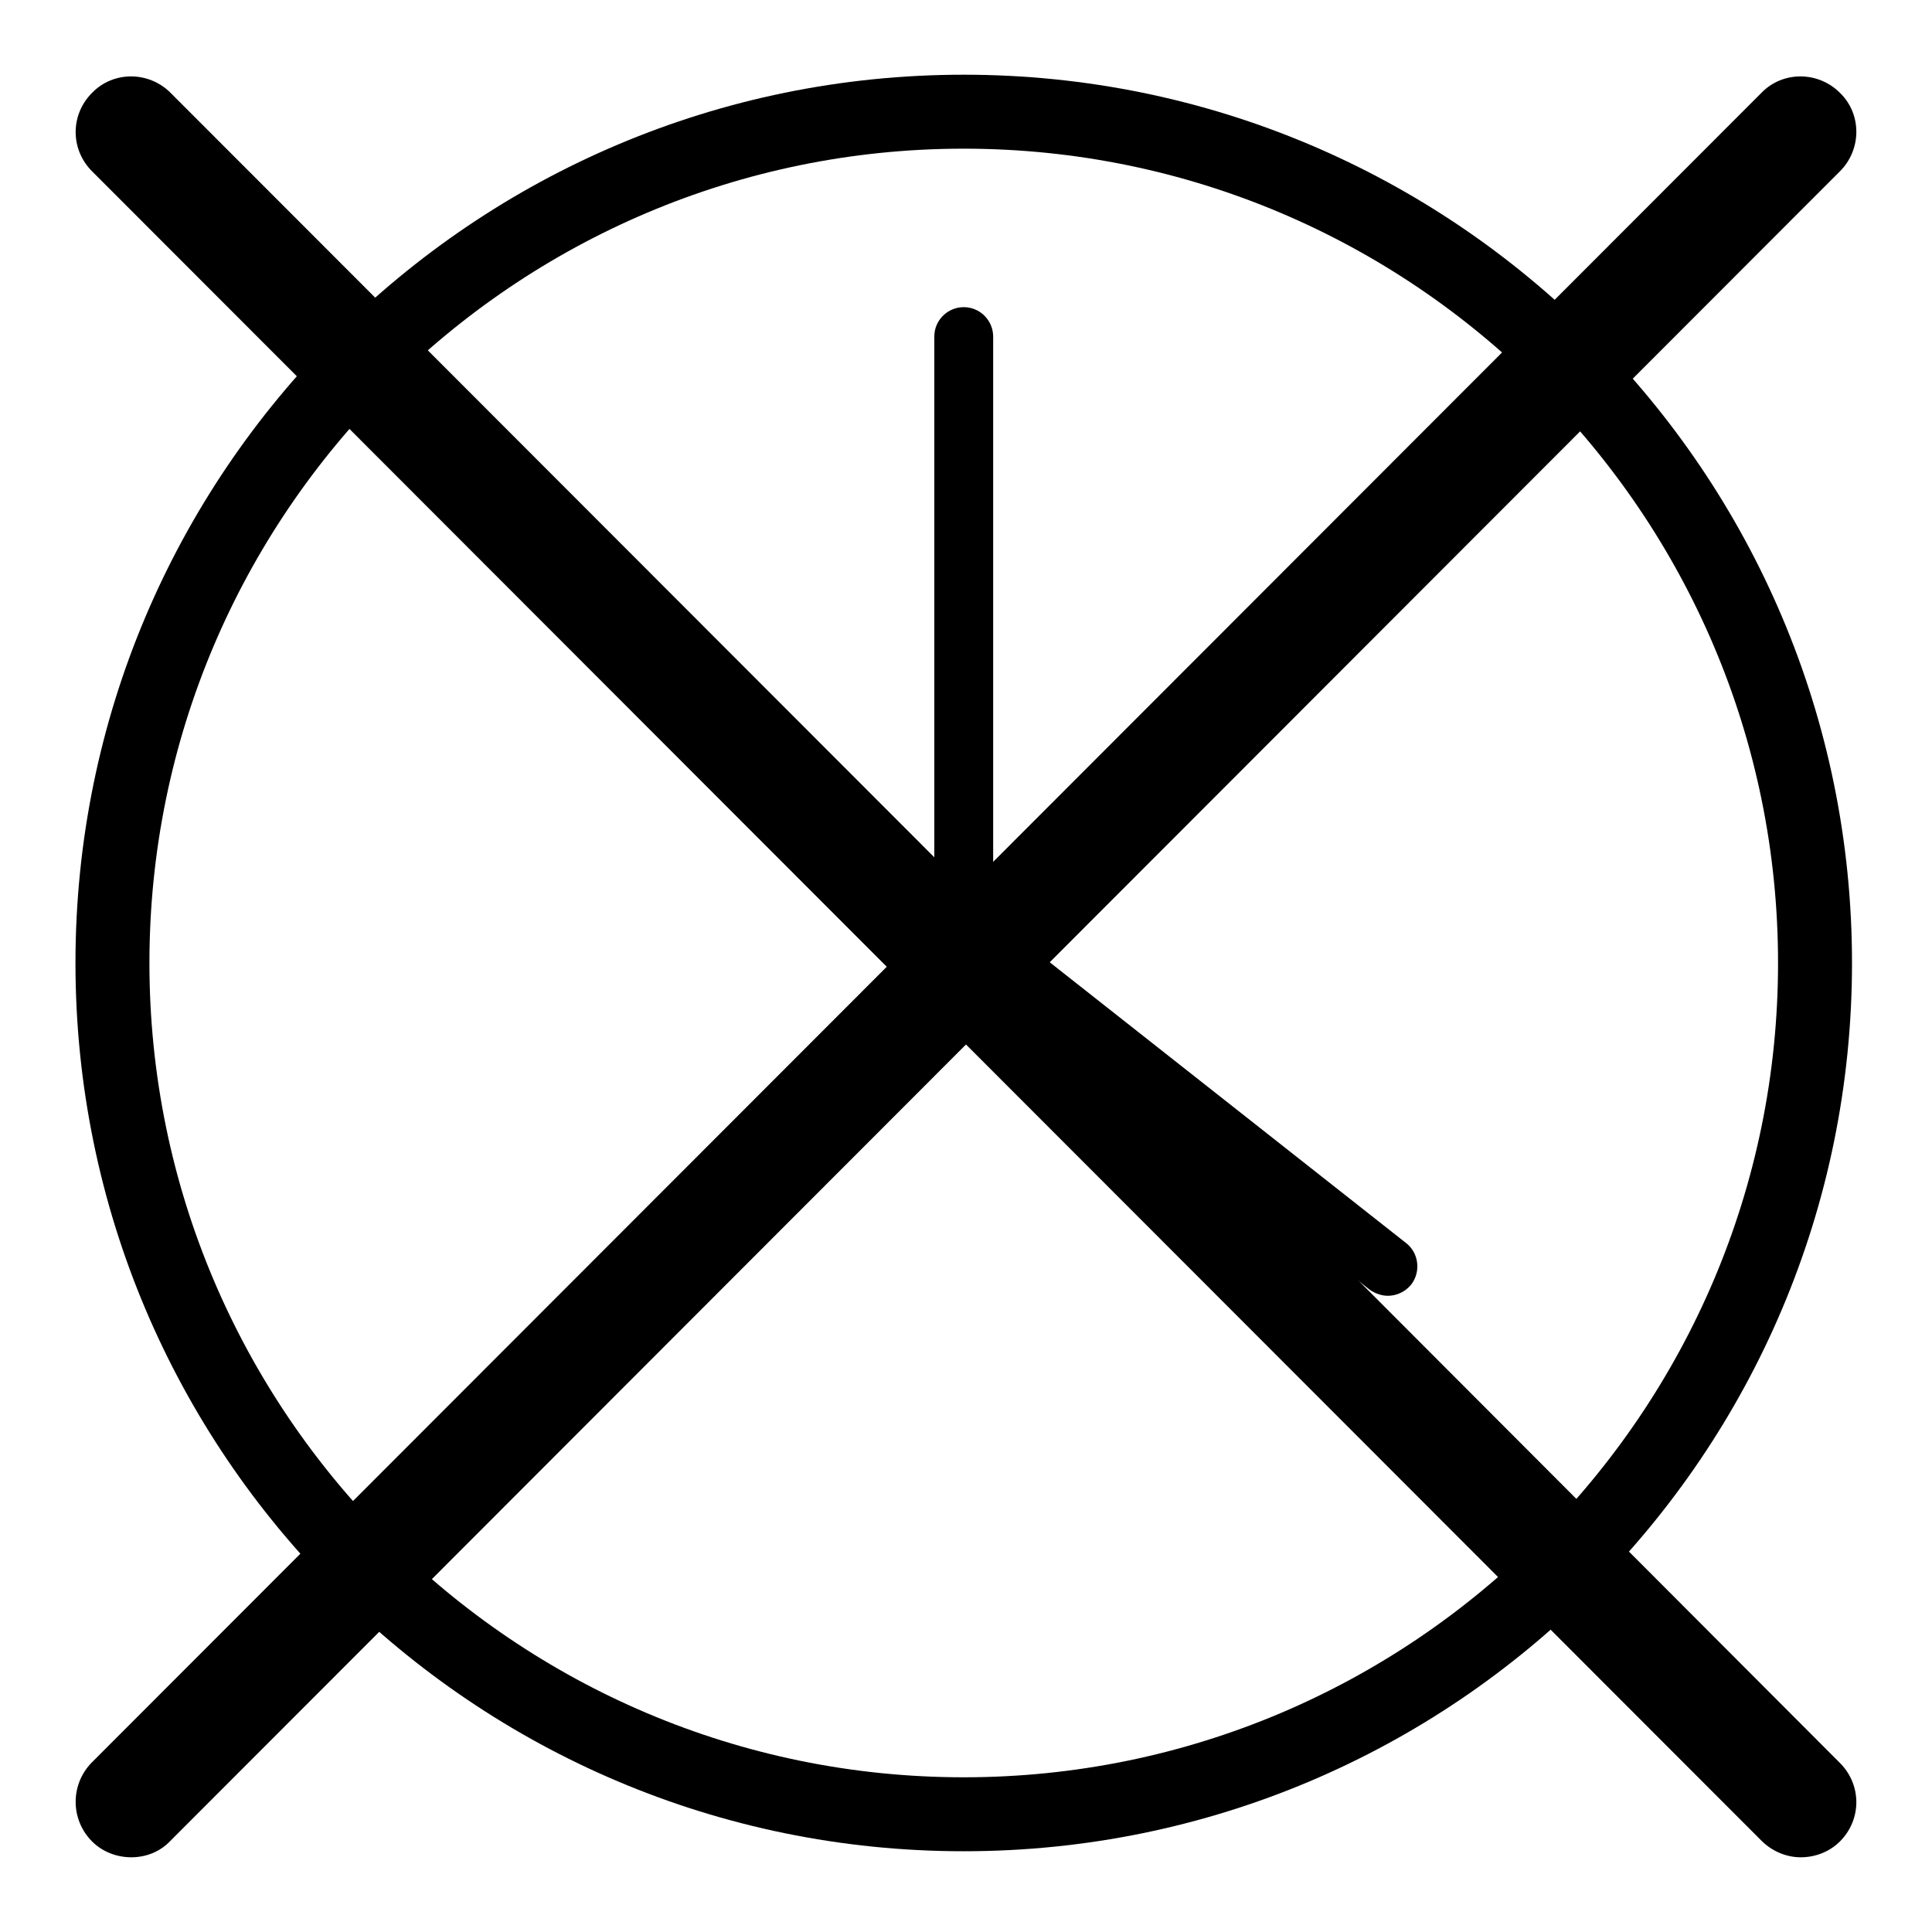
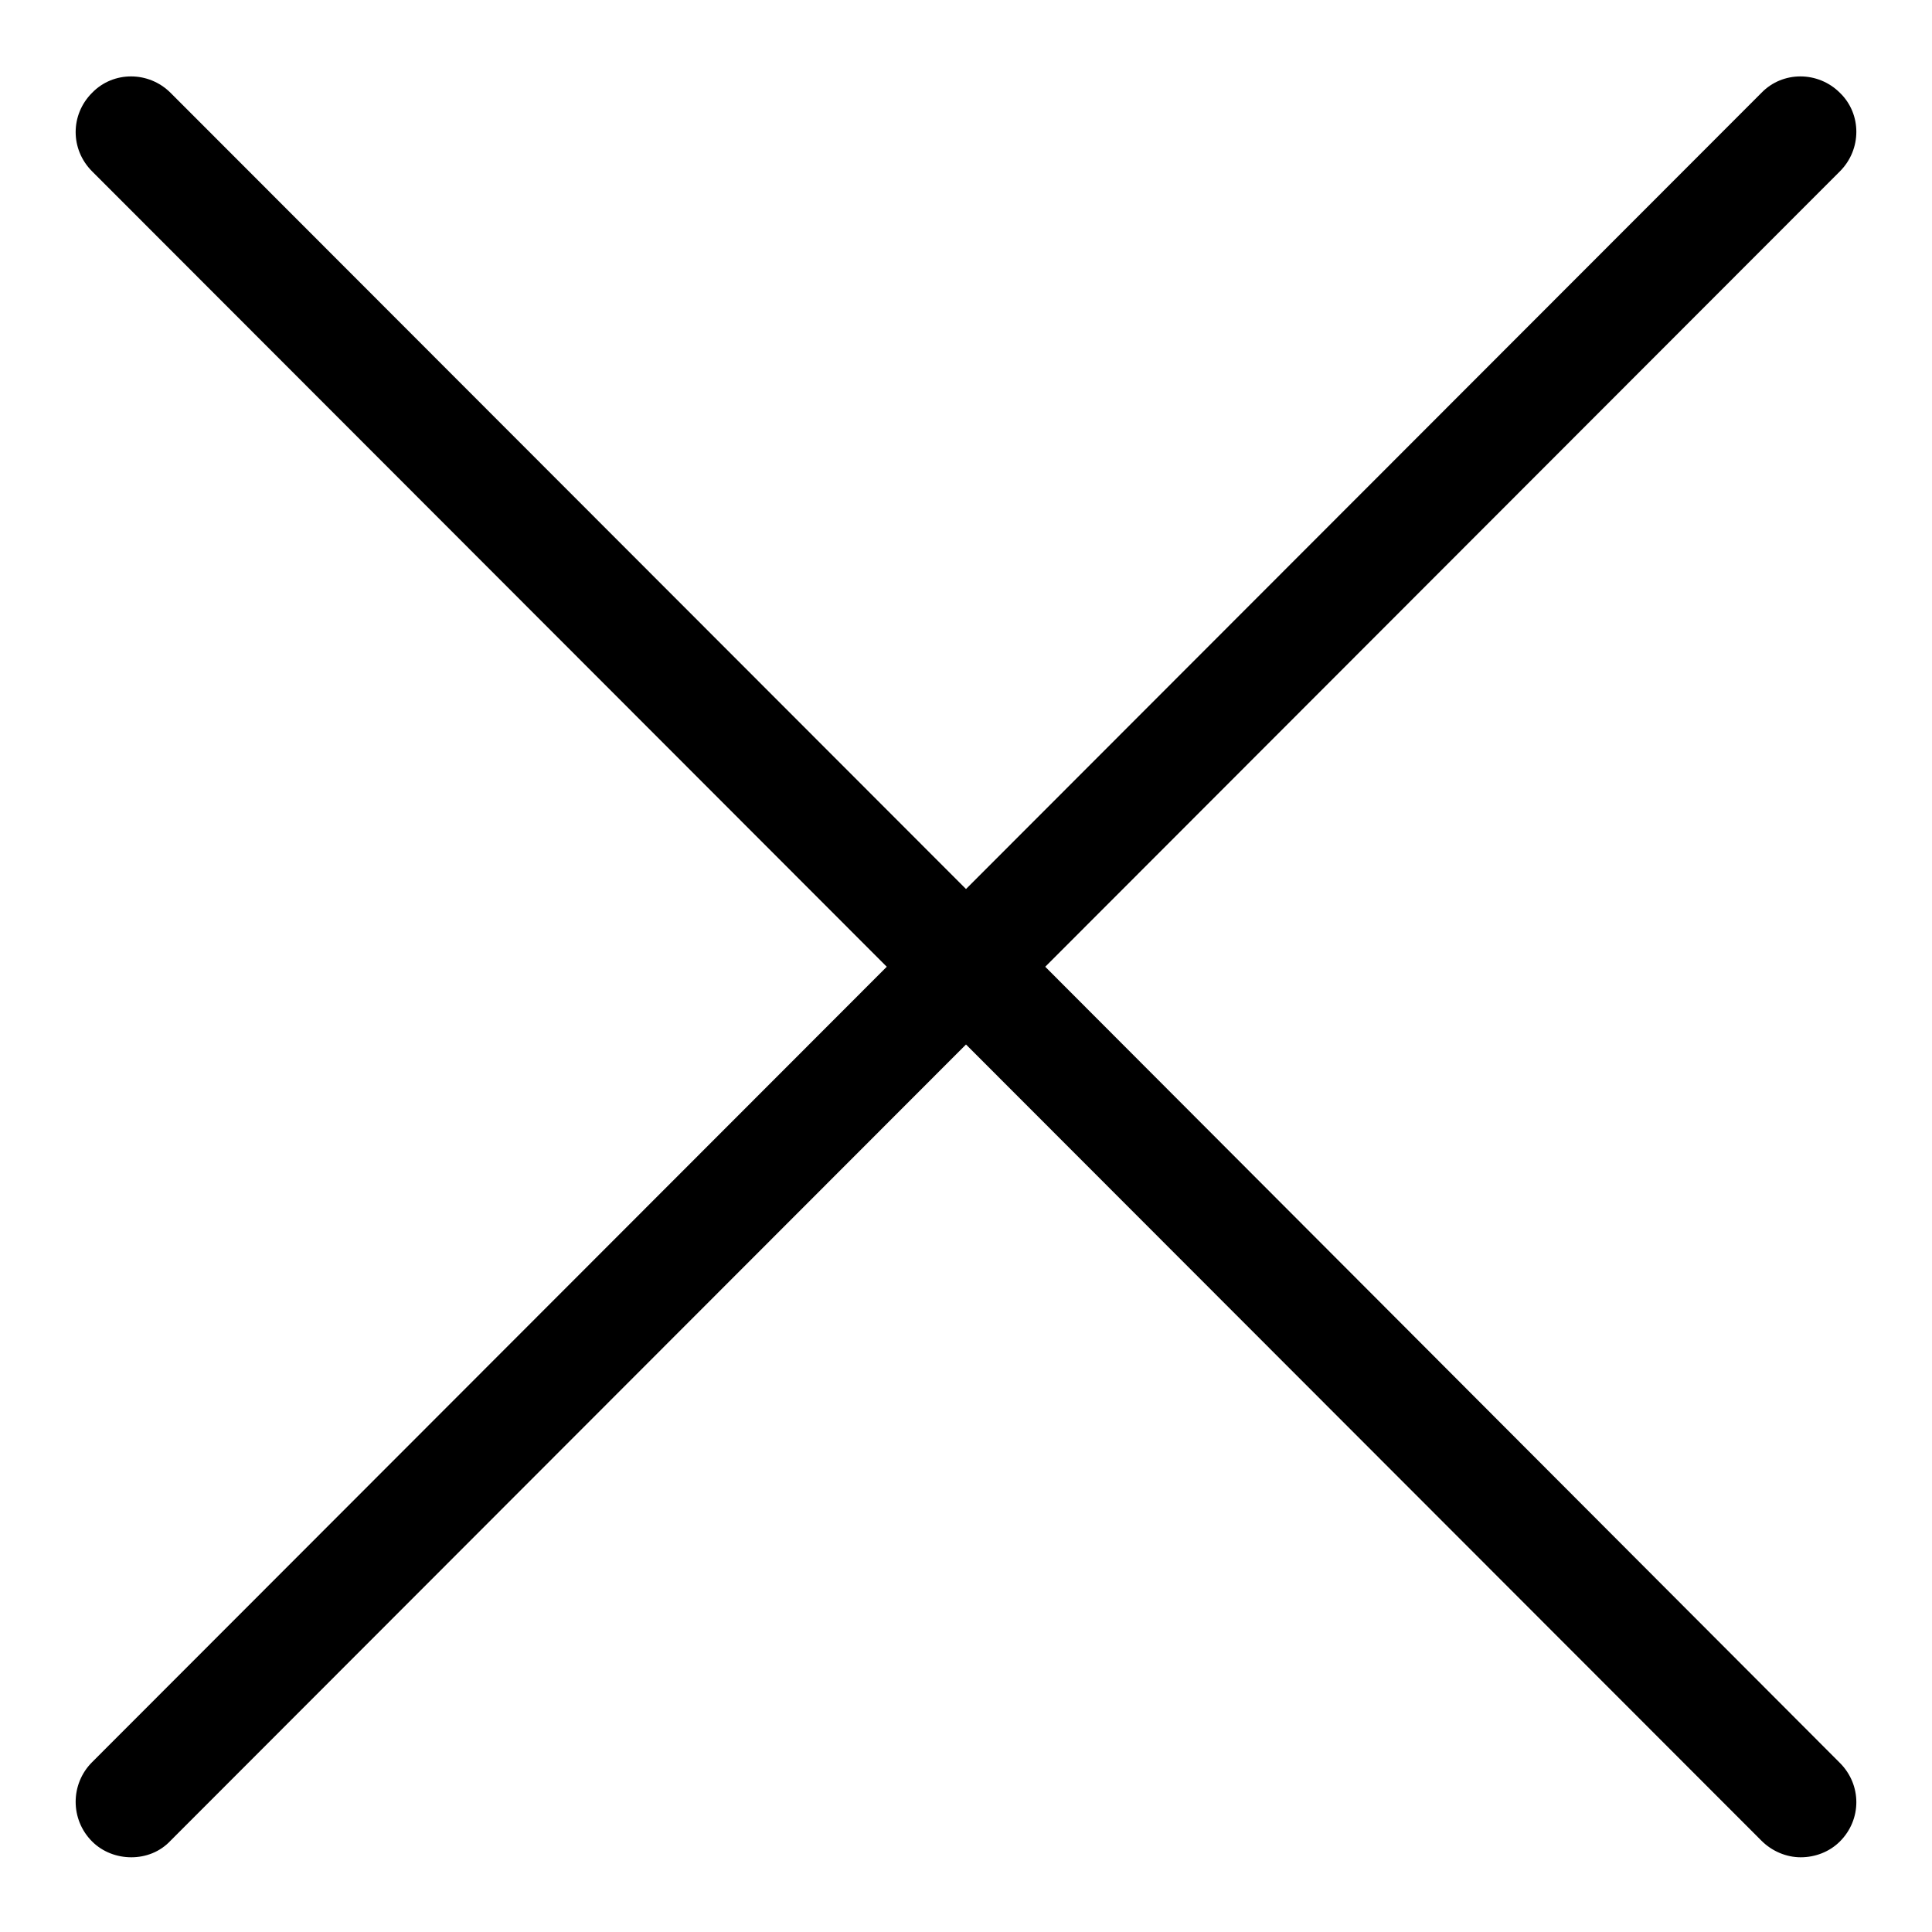
<svg xmlns="http://www.w3.org/2000/svg" version="1.1" x="0px" y="0px" viewBox="0 0 256 256" enable-background="new 0 0 256 256" xml:space="preserve">
  <g>
    <g>
      <path fill="#000000" d="M12.2,244c1.4,1.4,3.3,2.1,5.2,2.1c1.9,0,3.8-0.7,5.2-2.2L128,138.4l105.4,105.5c1.4,1.4,3.3,2.2,5.2,2.2c1.9,0,3.8-0.7,5.2-2.1c2.9-2.9,2.9-7.5,0-10.4L138.5,128.1L243.8,22.7c2.9-2.9,2.9-7.6,0-10.4c-2.9-2.9-7.6-2.9-10.4,0L128,117.8L22.6,12.3c-2.9-2.9-7.6-2.9-10.4,0c-2.9,2.9-2.9,7.5,0,10.4l105.3,105.4L12.2,233.5C9.3,236.4,9.3,241.1,12.2,244L12.2,244z" />
-       <path fill="#000000" d="M127.7,19.7c59.5,0,107.9,48.4,107.9,107.9c0,59.5-48.4,107.9-107.9,107.9c-59.5,0-107.9-48.4-107.9-107.9C19.8,68.1,68.2,19.7,127.7,19.7 M127.7,9.9C62.7,9.9,10,62.6,10,127.6c0,65,52.7,117.7,117.7,117.7c65,0,117.7-52.7,117.7-117.7C245.4,62.6,192.7,9.9,127.7,9.9L127.7,9.9L127.7,9.9z M183.9,171.7c-0.8,0-1.7-0.3-2.4-0.8l-56.2-44.3c-0.9-0.7-1.5-1.9-1.5-3.1V44.6c0-2.2,1.8-3.9,3.9-3.9c2.2,0,3.9,1.8,3.9,3.9v77l54.7,43.1c1.7,1.3,2,3.8,0.7,5.5C186.2,171.2,185,171.7,183.9,171.7L183.9,171.7z" />
    </g>
  </g>
</svg>